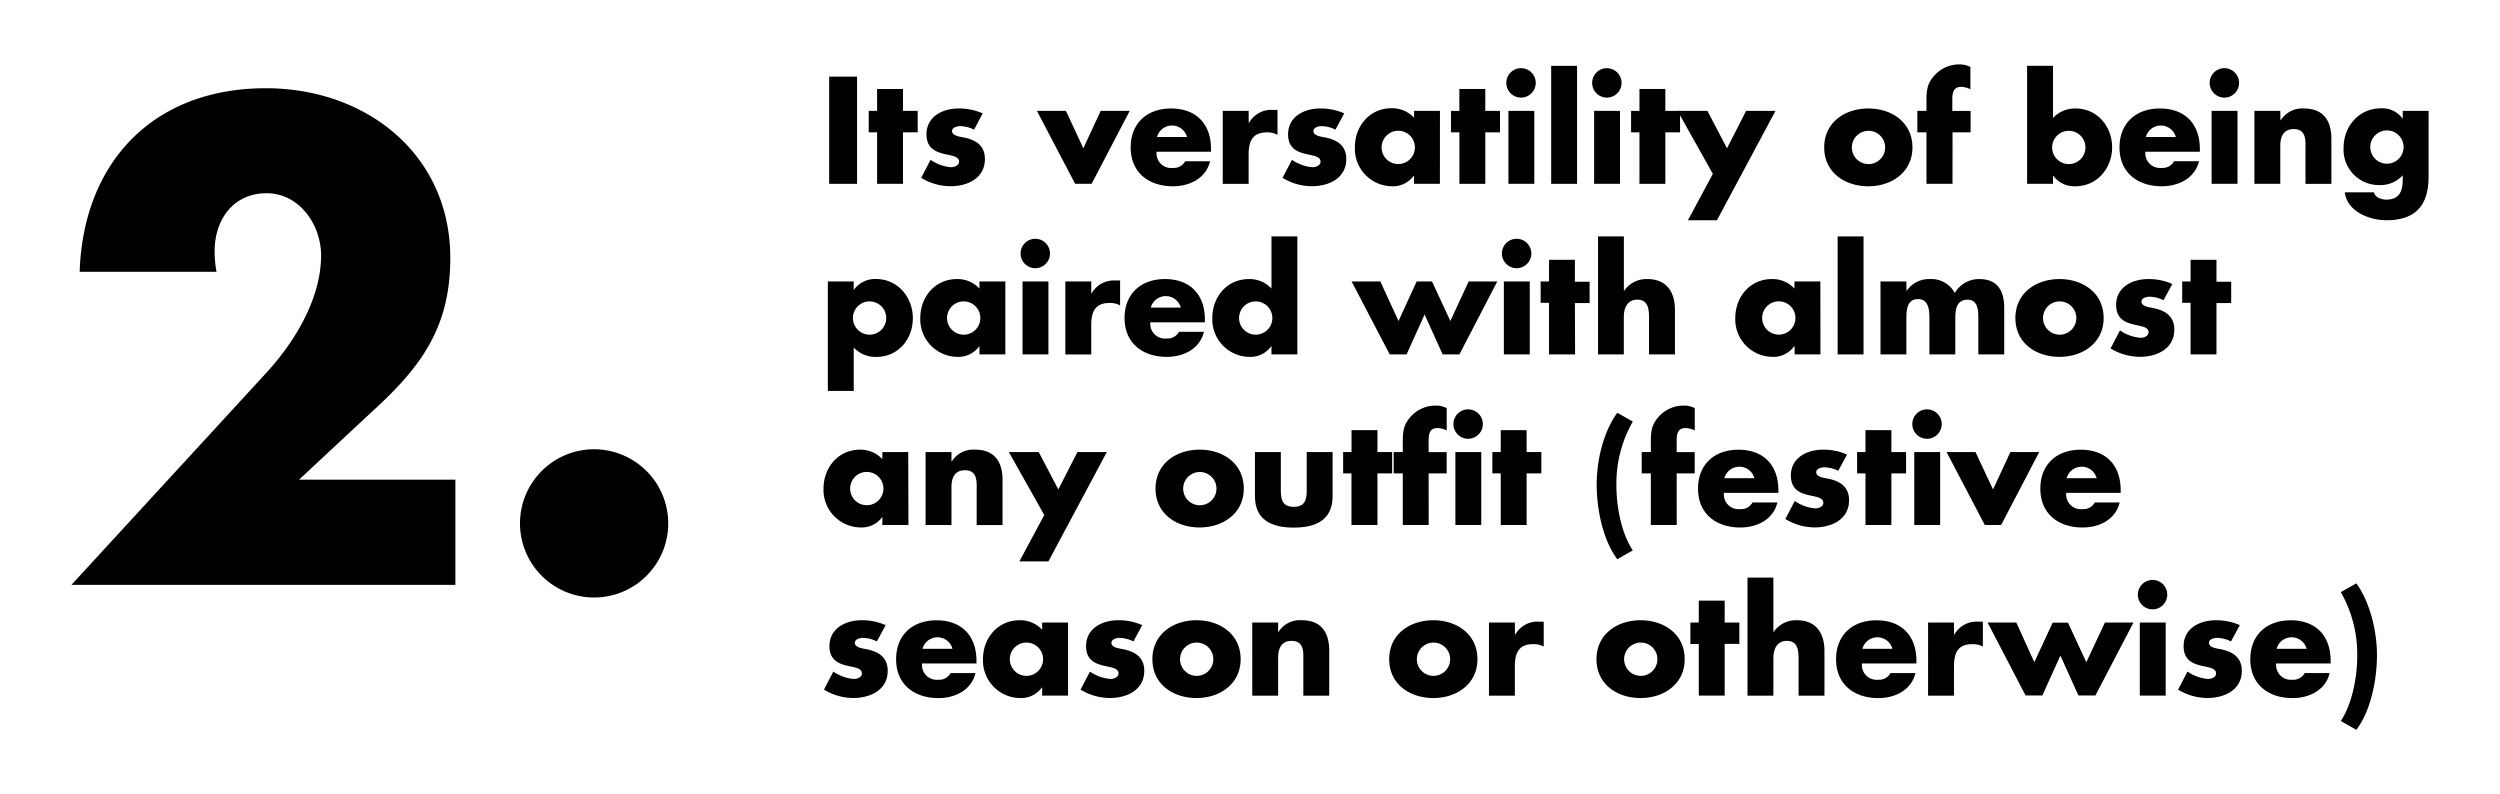
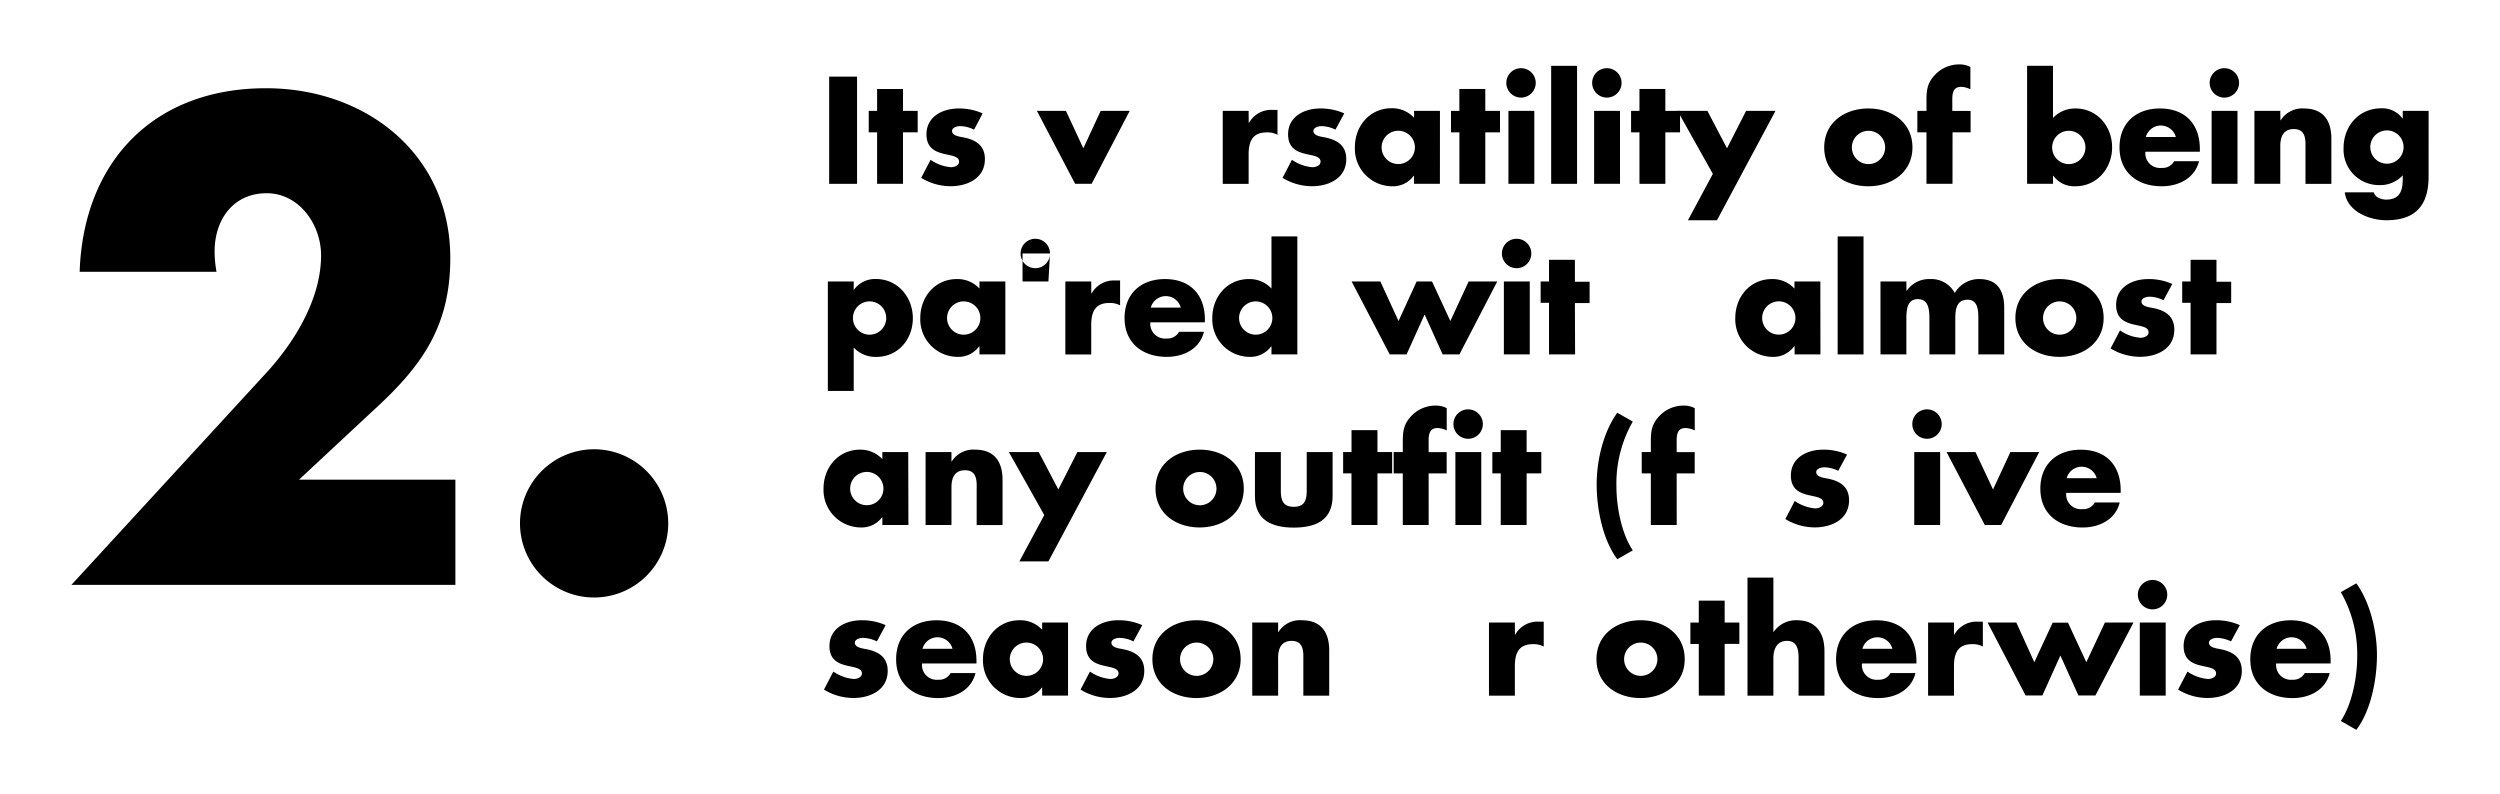
<svg xmlns="http://www.w3.org/2000/svg" id="Layer_1" data-name="Layer 1" viewBox="0 0 510 162">
  <title>2</title>
  <path d="M92.9,97.85v21.46H14.57L54.38,76c5.69-6.21,11.12-15,11.12-23.91,0-6.2-4.39-12.67-11.12-12.67s-10.6,5.3-10.6,11.89a23.44,23.44,0,0,0,.39,4.14H16.25C17,33.09,31.24,18,54.25,18c20.42,0,37.61,13.44,37.61,34.64,0,14-5.82,22.1-15.77,31.15L61,97.85Z" />
  <path d="M136.32,106.77A15.12,15.12,0,1,1,121.2,91.65,15.14,15.14,0,0,1,136.32,106.77Z" />
  <path d="M174.84,37.5h-5.69V15.63h5.69Z" />
  <path d="M184.21,37.5h-5.28V27h-1.71V22.62h1.71V18.15h5.28v4.47h3V27h-3Z" />
  <path d="M198.71,26.45a6.57,6.57,0,0,0-2.84-.72c-.61,0-1.65.26-1.65,1,0,1,1.65,1.16,2.38,1.31,2.47.49,4.32,1.65,4.32,4.41,0,3.92-3.57,5.54-7,5.54a11.54,11.54,0,0,1-6-1.71l1.92-3.68A8.49,8.49,0,0,0,194,34.11c.67,0,1.65-.32,1.65-1.13,0-1.16-1.65-1.22-3.31-1.65S189,30.08,189,27.41c0-3.65,3.31-5.28,6.56-5.28a11.82,11.82,0,0,1,4.9,1Z" />
  <path d="M221,30.25l3.54-7.63h5.92L222.69,37.5h-3.36l-7.8-14.88h5.92Z" />
-   <path d="M247.05,30.95H235.94a3,3,0,0,0,3.31,3.31,2.64,2.64,0,0,0,2.52-1.36h5.08C246,36.4,242.67,38,239.28,38c-4.93,0-8.62-2.79-8.62-7.92,0-5,3.39-7.95,8.24-7.95,5.16,0,8.15,3.19,8.15,8.27Zm-4.9-3a3.17,3.17,0,0,0-6.12,0Z" />
  <path d="M254.74,25.06h.06a5.17,5.17,0,0,1,4.81-2.64h1v5.08a4.29,4.29,0,0,0-2.23-.49c-2.93,0-3.66,1.94-3.66,4.5v6h-5.28V22.62h5.28Z" />
  <path d="M272.43,26.45a6.57,6.57,0,0,0-2.84-.72c-.61,0-1.65.26-1.65,1,0,1,1.65,1.16,2.38,1.31,2.47.49,4.32,1.65,4.32,4.41,0,3.92-3.57,5.54-7,5.54a11.54,11.54,0,0,1-6-1.71l1.92-3.68a8.49,8.49,0,0,0,4.18,1.51c.67,0,1.65-.32,1.65-1.13,0-1.16-1.65-1.22-3.31-1.65s-3.31-1.25-3.31-3.92c0-3.65,3.31-5.28,6.56-5.28a11.82,11.82,0,0,1,4.9,1Z" />
  <path d="M293.74,37.5h-5.28V35.85h-.06a5.22,5.22,0,0,1-4.5,2.15A7.65,7.65,0,0,1,276.4,30c0-4.26,3-7.92,7.46-7.92a6.07,6.07,0,0,1,4.61,1.94V22.62h5.28Zm-11.89-7.43a3.39,3.39,0,0,0,6.79,0,3.39,3.39,0,0,0-6.79,0Z" />
  <path d="M303,37.5h-5.28V27H296V22.62h1.71V18.15H303v4.47h3V27h-3Z" />
  <path d="M313.29,16.91a3,3,0,1,1-3-3A3,3,0,0,1,313.29,16.91ZM313,37.5h-5.28V22.62H313Z" />
  <path d="M321.72,37.5h-5.28V13.43h5.28Z" />
  <path d="M330.8,16.91a3,3,0,1,1-3-3A3,3,0,0,1,330.8,16.91Zm-.32,20.59H325.2V22.62h5.28Z" />
  <path d="M339.73,37.5h-5.28V27h-1.71V22.62h1.71V18.15h5.28v4.47h3V27h-3Z" />
  <path d="M342.22,22.62h6.09l4,7.63,3.89-7.63h6L350.26,44.93h-5.92l5.08-9.46Z" />
  <path d="M390.14,30.08c0,5-4.18,7.92-9,7.92s-9-2.84-9-7.92,4.18-7.95,9-7.95S390.14,25,390.14,30.08Zm-12.36,0a3.39,3.39,0,0,0,6.79,0,3.39,3.39,0,0,0-6.79,0Z" />
  <path d="M398.31,37.5H393V27h-1.86V22.62H393V20.74c0-2.06.06-3.57,1.51-5.22a6.76,6.76,0,0,1,5.19-2.38,4.72,4.72,0,0,1,2.26.52v4.55a4.53,4.53,0,0,0-1.86-.49c-1.36,0-1.83.81-1.83,2.5v2.41H402V27h-3.68Z" />
  <path d="M413.53,13.43h5.28V24.07a6.12,6.12,0,0,1,4.61-1.94c4.41,0,7.45,3.66,7.45,7.92S427.81,38,423.37,38a5.26,5.26,0,0,1-4.5-2.15h-.06V37.5h-5.28Zm5.11,16.65a3.39,3.39,0,0,0,6.79,0,3.39,3.39,0,0,0-6.79,0Z" />
  <path d="M448.77,30.95H437.66A3,3,0,0,0,441,34.25a2.64,2.64,0,0,0,2.52-1.36h5.08C447.73,36.4,444.39,38,441,38c-4.93,0-8.62-2.79-8.62-7.92,0-5,3.39-7.95,8.24-7.95,5.16,0,8.15,3.19,8.15,8.27Zm-4.9-3a3.17,3.17,0,0,0-6.12,0Z" />
  <path d="M456.77,16.91a3,3,0,1,1-3-3A3,3,0,0,1,456.77,16.91Zm-.32,20.59h-5.28V22.62h5.28Z" />
  <path d="M465.21,24.54h.06A5.15,5.15,0,0,1,470,22.13c4,0,5.6,2.52,5.6,6.18v9.2h-5.28V30.25c0-1.42.23-3.92-2.38-3.92-2.15,0-2.76,1.6-2.76,3.45V37.5h-5.28V22.62h5.28Z" />
  <path d="M495.43,36.05c0,6.32-3.13,8.88-8.62,8.88-3.42,0-8-1.77-8.47-5.69h5.92a1.83,1.83,0,0,0,1,1.13,3.49,3.49,0,0,0,1.51.35c2.84,0,3.39-1.86,3.39-4.26v-.7a6.19,6.19,0,0,1-4.73,2,7.23,7.23,0,0,1-7.34-7.6c0-4.35,3.07-8.06,7.63-8.06a5.08,5.08,0,0,1,4.38,2.06h.06V22.62h5.28ZM483.54,30a3.39,3.39,0,0,0,6.79,0,3.39,3.39,0,0,0-6.79,0Z" />
  <path d="M174.15,59.1h.06a5.29,5.29,0,0,1,4.5-2.18c4.44,0,7.51,3.71,7.51,8s-3,7.89-7.45,7.89a6.09,6.09,0,0,1-4.61-1.91v8.85h-5.28V57.42h5.28ZM174,64.88a3.39,3.39,0,0,0,6.79,0,3.39,3.39,0,0,0-6.79,0Z" />
  <path d="M205.09,72.3h-5.28V70.65h-.06a5.22,5.22,0,0,1-4.5,2.15,7.65,7.65,0,0,1-7.51-7.95c0-4.26,3-7.92,7.46-7.92a6.07,6.07,0,0,1,4.61,1.94V57.42h5.28ZM193.2,64.88a3.39,3.39,0,0,0,6.79,0,3.39,3.39,0,0,0-6.79,0Z" />
-   <path d="M214.2,51.71a3,3,0,1,1-3-3A3,3,0,0,1,214.2,51.71Zm-.32,20.59H208.6V57.42h5.28Z" />
+   <path d="M214.2,51.71a3,3,0,1,1-3-3A3,3,0,0,1,214.2,51.71ZH208.6V57.42h5.28Z" />
  <path d="M222.63,59.86h.06a5.17,5.17,0,0,1,4.81-2.64h1v5.08a4.29,4.29,0,0,0-2.23-.49c-2.93,0-3.66,1.94-3.66,4.5v6h-5.28V57.42h5.28Z" />
  <path d="M245.78,65.75H234.67A3,3,0,0,0,238,69.05a2.64,2.64,0,0,0,2.52-1.36h5.08c-.84,3.51-4.18,5.11-7.57,5.11-4.93,0-8.62-2.79-8.62-7.92,0-5,3.39-7.95,8.24-7.95,5.16,0,8.15,3.19,8.15,8.27Zm-4.9-3a3.17,3.17,0,0,0-6.12,0Z" />
  <path d="M259.38,70.65h-.06a5.22,5.22,0,0,1-4.5,2.15,7.65,7.65,0,0,1-7.51-7.95c0-4.26,3-7.92,7.46-7.92a6.07,6.07,0,0,1,4.61,1.94V48.23h5.28V72.3h-5.28Zm-6.61-5.77a3.39,3.39,0,0,0,6.79,0,3.39,3.39,0,0,0-6.79,0Z" />
  <path d="M285.3,65.49,289,57.42h3.13l3.74,8.06,3.74-8.06h5.83L297.72,72.3h-3.42l-3.68-8.15-3.68,8.15H283.5l-7.77-14.88h5.86Z" />
  <path d="M312.39,51.71a3,3,0,1,1-3-3A3,3,0,0,1,312.39,51.71Zm-.32,20.59h-5.28V57.42h5.28Z" />
  <path d="M321.32,72.3H316V61.77h-1.71V57.42H316V53h5.28v4.47h3v4.35h-3Z" />
-   <path d="M331.27,48.23V59.31h.06a5.5,5.5,0,0,1,4.76-2.38c3.77,0,5.6,2.5,5.6,6.27V72.3H336.4V64.67c0-1.74-.26-3.54-2.38-3.54s-2.76,1.8-2.76,3.54V72.3H326V48.23Z" />
  <path d="M371.37,72.3H366.1V70.65H366a5.22,5.22,0,0,1-4.5,2.15A7.65,7.65,0,0,1,354,64.85c0-4.26,3-7.92,7.46-7.92a6.07,6.07,0,0,1,4.61,1.94V57.42h5.28Zm-11.89-7.43a3.39,3.39,0,0,0,6.79,0,3.39,3.39,0,0,0-6.79,0Z" />
  <path d="M380.16,72.3h-5.28V48.23h5.28Z" />
  <path d="M388.92,59.28H389a5.51,5.51,0,0,1,4.7-2.35,5.45,5.45,0,0,1,5.08,2.84,5.68,5.68,0,0,1,5-2.84c3.77,0,5.08,2.47,5.08,5.89V72.3h-5.28V65.2c0-1.54.06-4.06-2.18-4.06-2.44,0-2.52,2.29-2.52,4.06V72.3h-5.28V65.2c0-1.65,0-4.18-2.35-4.18s-2.35,2.52-2.35,4.18V72.3h-5.28V57.42h5.28Z" />
  <path d="M429.14,64.88c0,5-4.18,7.92-9,7.92s-9-2.84-9-7.92,4.18-7.95,9-7.95S429.14,59.8,429.14,64.88Zm-12.36,0a3.39,3.39,0,0,0,6.79,0,3.39,3.39,0,0,0-6.79,0Z" />
  <path d="M441.35,61.25a6.57,6.57,0,0,0-2.84-.72c-.61,0-1.65.26-1.65,1,0,1,1.65,1.16,2.38,1.31,2.47.49,4.32,1.65,4.32,4.41,0,3.92-3.57,5.54-7,5.54a11.54,11.54,0,0,1-6-1.71l1.92-3.68a8.49,8.49,0,0,0,4.18,1.51c.67,0,1.65-.32,1.65-1.13,0-1.16-1.65-1.22-3.31-1.65s-3.31-1.25-3.31-3.92c0-3.65,3.31-5.28,6.56-5.28a11.82,11.82,0,0,1,4.9,1Z" />
  <path d="M452.16,72.3h-5.28V61.77h-1.71V57.42h1.71V53h5.28v4.47h3v4.35h-3Z" />
  <path d="M185.32,107.1H180v-1.65H180a5.22,5.22,0,0,1-4.5,2.15A7.65,7.65,0,0,1,168,99.65c0-4.26,3-7.92,7.46-7.92A6.07,6.07,0,0,1,180,93.67V92.22h5.28Zm-11.89-7.43a3.39,3.39,0,0,0,6.79,0,3.39,3.39,0,0,0-6.79,0Z" />
  <path d="M194.1,94.14h.06a5.15,5.15,0,0,1,4.76-2.41c4,0,5.6,2.52,5.6,6.18v9.2h-5.28V99.85c0-1.42.23-3.92-2.38-3.92-2.15,0-2.76,1.6-2.76,3.45v7.72h-5.28V92.22h5.28Z" />
  <path d="M205.81,92.22h6.09l4,7.63,3.89-7.63h6l-11.92,22.31h-5.92l5.08-9.46Z" />
  <path d="M253.73,99.68c0,5-4.18,7.92-9,7.92s-9-2.84-9-7.92,4.18-7.95,9-7.95S253.73,94.6,253.73,99.68Zm-12.36,0a3.39,3.39,0,0,0,6.79,0,3.39,3.39,0,0,0-6.79,0Z" />
  <path d="M261.29,92.22v7.95c0,1.89.46,3.22,2.64,3.22s2.64-1.33,2.64-3.22V92.22h5.28v9c0,4.9-3.45,6.41-7.92,6.41s-7.92-1.51-7.92-6.41v-9Z" />
  <path d="M281,107.1H275.7V96.57H274V92.22h1.71V87.75H281v4.47h3v4.35h-3Z" />
  <path d="M291.45,107.1h-5.28V96.57h-1.86V92.22h1.86V90.34c0-2.06.06-3.57,1.51-5.22a6.76,6.76,0,0,1,5.19-2.38,4.72,4.72,0,0,1,2.26.52v4.55a4.53,4.53,0,0,0-1.86-.49c-1.36,0-1.83.81-1.83,2.5v2.41h3.68v4.35h-3.68Z" />
  <path d="M302.5,86.51a3,3,0,1,1-3-3A3,3,0,0,1,302.5,86.51Zm-.32,20.59H296.9V92.22h5.28Z" />
  <path d="M311.43,107.1h-5.28V96.57h-1.71V92.22h1.71V87.75h5.28v4.47h3v4.35h-3Z" />
  <path d="M333.09,86a25.44,25.44,0,0,0-3.34,13.17c0,4.15,1,9.6,3.34,13.11l-3.16,1.8c-3-4-4.21-10.36-4.21-15.26s1.36-10.7,4.21-14.62Z" />
  <path d="M342.05,107.1h-5.28V96.57h-1.86V92.22h1.86V90.34c0-2.06.06-3.57,1.51-5.22a6.76,6.76,0,0,1,5.19-2.38,4.72,4.72,0,0,1,2.26.52v4.55a4.53,4.53,0,0,0-1.86-.49c-1.36,0-1.83.81-1.83,2.5v2.41h3.68v4.35h-3.68Z" />
-   <path d="M362.79,100.55H351.68a3,3,0,0,0,3.31,3.31,2.64,2.64,0,0,0,2.52-1.36h5.08c-.84,3.51-4.18,5.11-7.57,5.11-4.93,0-8.62-2.79-8.62-7.92,0-5,3.39-7.95,8.24-7.95,5.16,0,8.15,3.19,8.15,8.27Zm-4.9-3a3.17,3.17,0,0,0-6.12,0Z" />
  <path d="M375,96.05a6.57,6.57,0,0,0-2.84-.72c-.61,0-1.65.26-1.65,1,0,1,1.65,1.16,2.38,1.31,2.47.49,4.32,1.65,4.32,4.41,0,3.92-3.57,5.54-7,5.54a11.54,11.54,0,0,1-6-1.71l1.92-3.68a8.49,8.49,0,0,0,4.18,1.51c.67,0,1.65-.32,1.65-1.13,0-1.16-1.65-1.22-3.31-1.65s-3.31-1.25-3.31-3.92c0-3.65,3.31-5.28,6.56-5.28a11.82,11.82,0,0,1,4.9,1Z" />
-   <path d="M385.84,107.1h-5.28V96.57h-1.71V92.22h1.71V87.75h5.28v4.47h3v4.35h-3Z" />
  <path d="M396.11,86.51a3,3,0,1,1-3-3A3,3,0,0,1,396.11,86.51Zm-.32,20.59h-5.28V92.22h5.28Z" />
  <path d="M406.58,99.85l3.54-7.63H416l-7.77,14.88H404.9l-7.8-14.88H403Z" />
  <path d="M432.62,100.55H421.51a3,3,0,0,0,3.31,3.31,2.64,2.64,0,0,0,2.52-1.36h5.08c-.84,3.51-4.18,5.11-7.57,5.11-4.93,0-8.62-2.79-8.62-7.92,0-5,3.39-7.95,8.24-7.95,5.16,0,8.15,3.19,8.15,8.27Zm-4.9-3a3.17,3.17,0,0,0-6.12,0Z" />
  <path d="M178.88,130.85a6.57,6.57,0,0,0-2.84-.72c-.61,0-1.65.26-1.65,1,0,1,1.65,1.16,2.38,1.31,2.47.49,4.32,1.65,4.32,4.41,0,3.92-3.57,5.54-7,5.54a11.54,11.54,0,0,1-6-1.71L170,137a8.49,8.49,0,0,0,4.18,1.51c.67,0,1.65-.32,1.65-1.13,0-1.16-1.65-1.22-3.31-1.65s-3.31-1.25-3.31-3.92c0-3.65,3.31-5.28,6.56-5.28a11.82,11.82,0,0,1,4.9,1Z" />
  <path d="M199.21,135.35H188.1a3,3,0,0,0,3.31,3.31,2.64,2.64,0,0,0,2.52-1.36H199c-.84,3.51-4.18,5.11-7.57,5.11-4.93,0-8.62-2.79-8.62-7.92,0-5,3.39-7.95,8.24-7.95,5.16,0,8.15,3.19,8.15,8.27Zm-4.9-3a3.17,3.17,0,0,0-6.12,0Z" />
  <path d="M217.88,141.9H212.6v-1.65h-.06a5.22,5.22,0,0,1-4.5,2.15,7.65,7.65,0,0,1-7.51-7.95c0-4.26,3-7.92,7.46-7.92a6.07,6.07,0,0,1,4.61,1.94V127h5.28ZM206,134.48a3.39,3.39,0,0,0,6.79,0,3.39,3.39,0,0,0-6.79,0Z" />
  <path d="M231.22,130.85a6.57,6.57,0,0,0-2.84-.72c-.61,0-1.65.26-1.65,1,0,1,1.65,1.16,2.38,1.31,2.47.49,4.32,1.65,4.32,4.41,0,3.92-3.57,5.54-7,5.54a11.54,11.54,0,0,1-6-1.71l1.92-3.68a8.49,8.49,0,0,0,4.18,1.51c.67,0,1.65-.32,1.65-1.13,0-1.16-1.65-1.22-3.31-1.65s-3.31-1.25-3.31-3.92c0-3.65,3.31-5.28,6.56-5.28a11.82,11.82,0,0,1,4.9,1Z" />
  <path d="M253.09,134.48c0,5-4.18,7.92-9,7.92s-9-2.84-9-7.92,4.18-7.95,9-7.95S253.09,129.4,253.09,134.48Zm-12.36,0a3.39,3.39,0,0,0,6.79,0,3.39,3.39,0,0,0-6.79,0Z" />
  <path d="M260.74,128.94h.06a5.15,5.15,0,0,1,4.76-2.41c4,0,5.6,2.52,5.6,6.18v9.2h-5.28v-7.25c0-1.42.23-3.92-2.38-3.92-2.15,0-2.76,1.6-2.76,3.45v7.72h-5.28V127h5.28Z" />
-   <path d="M301.4,134.48c0,5-4.18,7.92-9,7.92s-9-2.84-9-7.92,4.18-7.95,9-7.95S301.4,129.4,301.4,134.48Zm-12.36,0a3.39,3.39,0,0,0,6.79,0,3.39,3.39,0,0,0-6.79,0Z" />
  <path d="M309.05,129.46h.06a5.17,5.17,0,0,1,4.81-2.64h1v5.08a4.29,4.29,0,0,0-2.23-.49c-2.93,0-3.66,1.94-3.66,4.5v6h-5.28V127h5.28Z" />
  <path d="M343.68,134.48c0,5-4.18,7.92-9,7.92s-9-2.84-9-7.92,4.18-7.95,9-7.95S343.68,129.4,343.68,134.48Zm-12.36,0a3.39,3.39,0,0,0,6.79,0,3.39,3.39,0,0,0-6.79,0Z" />
  <path d="M351.83,141.9h-5.28V131.37h-1.71V127h1.71v-4.47h5.28V127h3v4.35h-3Z" />
  <path d="M361.77,117.83v11.08h.06a5.5,5.5,0,0,1,4.76-2.38c3.77,0,5.6,2.5,5.6,6.27v9.11h-5.28v-7.63c0-1.74-.26-3.54-2.38-3.54s-2.76,1.8-2.76,3.54v7.63h-5.28V117.83Z" />
  <path d="M390.95,135.35H379.84a3,3,0,0,0,3.31,3.31,2.64,2.64,0,0,0,2.52-1.36h5.08c-.84,3.51-4.18,5.11-7.57,5.11-4.93,0-8.62-2.79-8.62-7.92,0-5,3.39-7.95,8.24-7.95,5.16,0,8.15,3.19,8.15,8.27Zm-4.9-3a3.17,3.17,0,0,0-6.12,0Z" />
  <path d="M398.63,129.46h.06a5.17,5.17,0,0,1,4.81-2.64h1v5.08a4.29,4.29,0,0,0-2.23-.49c-2.93,0-3.66,1.94-3.66,4.5v6h-5.28V127h5.28Z" />
  <path d="M415,135.09l3.74-8.06h3.13l3.74,8.06L429.4,127h5.83l-7.77,14.88H424l-3.68-8.15-3.68,8.15h-3.42L405.47,127h5.86Z" />
  <path d="M442.12,121.31a3,3,0,1,1-3-3A3,3,0,0,1,442.12,121.31Zm-.32,20.59h-5.28V127h5.28Z" />
  <path d="M455.12,130.85a6.57,6.57,0,0,0-2.84-.72c-.61,0-1.65.26-1.65,1,0,1,1.65,1.16,2.38,1.31,2.47.49,4.32,1.65,4.32,4.41,0,3.92-3.57,5.54-7,5.54a11.54,11.54,0,0,1-6-1.71l1.92-3.68a8.49,8.49,0,0,0,4.18,1.51c.67,0,1.65-.32,1.65-1.13,0-1.16-1.65-1.22-3.31-1.65s-3.31-1.25-3.31-3.92c0-3.65,3.31-5.28,6.56-5.28a11.82,11.82,0,0,1,4.9,1Z" />
  <path d="M475.45,135.35H464.34a3,3,0,0,0,3.31,3.31,2.64,2.64,0,0,0,2.52-1.36h5.08c-.84,3.51-4.18,5.11-7.57,5.11-4.93,0-8.62-2.79-8.62-7.92,0-5,3.39-7.95,8.24-7.95,5.16,0,8.15,3.19,8.15,8.27Zm-4.9-3a3.17,3.17,0,0,0-6.12,0Z" />
  <path d="M480.69,119c2.84,3.92,4.21,9.83,4.21,14.62s-1.16,11.28-4.21,15.26l-3.16-1.8c2.32-3.51,3.34-9,3.34-13.11a25.44,25.44,0,0,0-3.34-13.17Z" />
</svg>